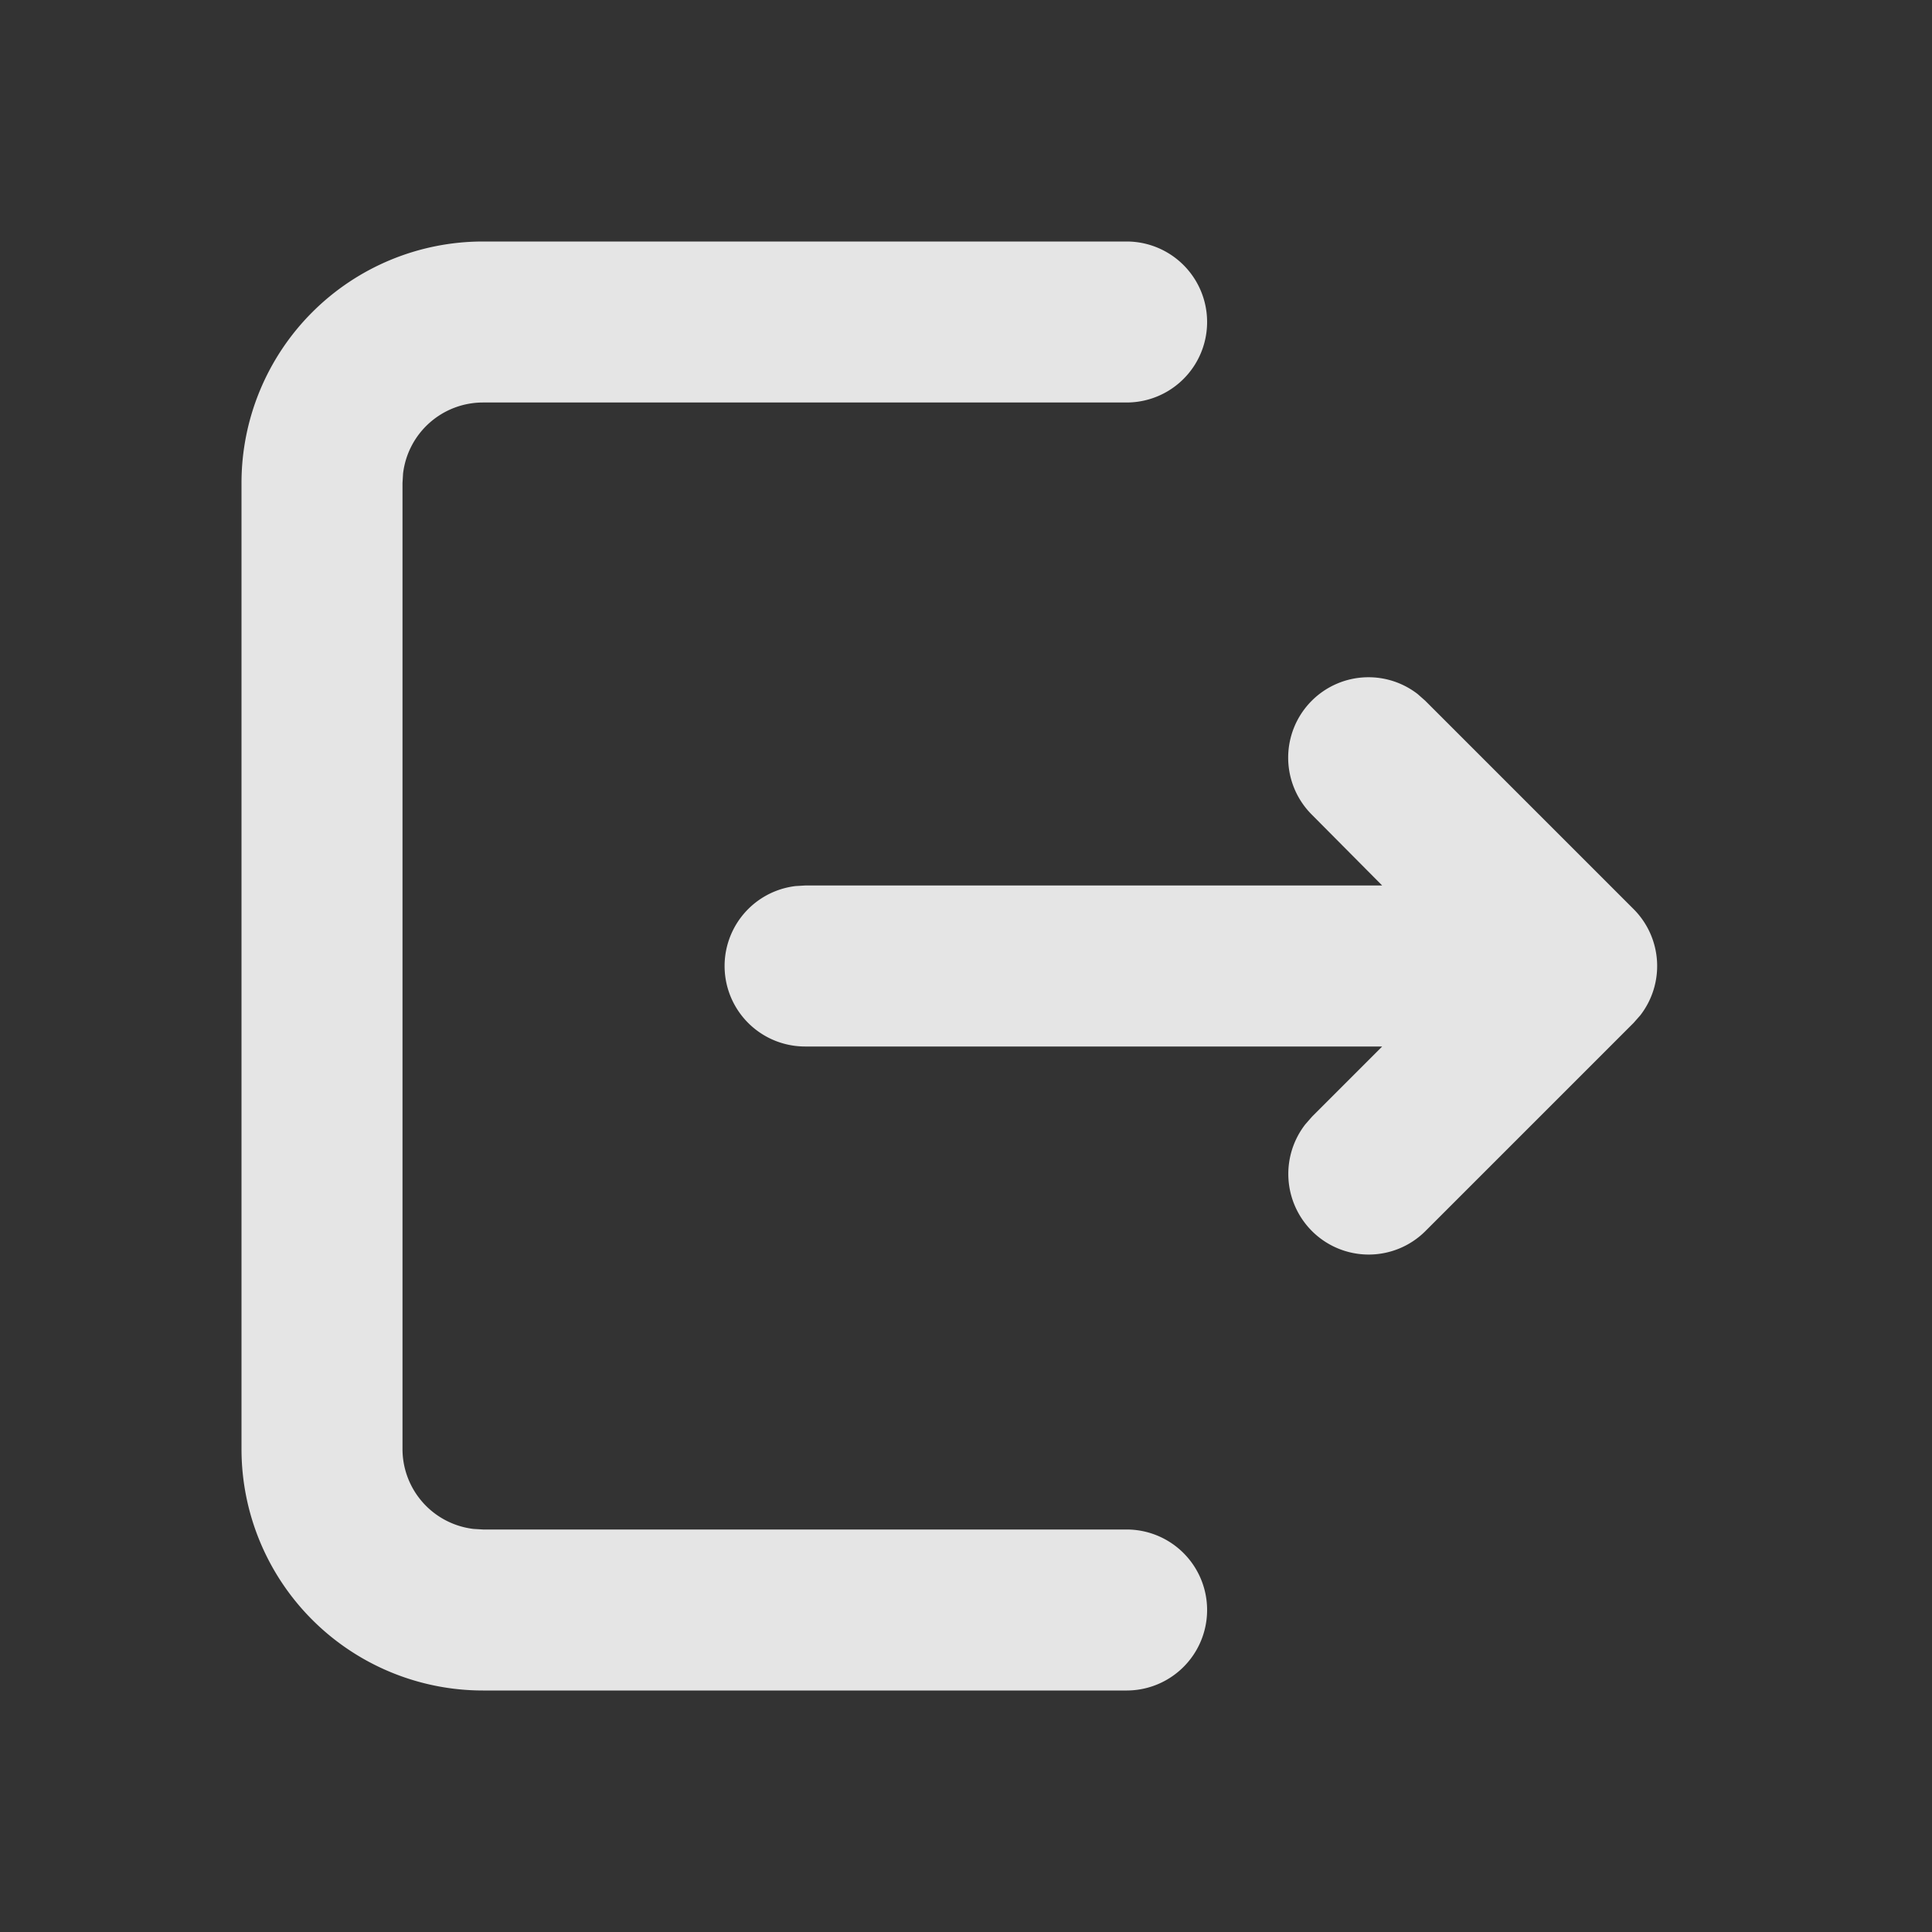
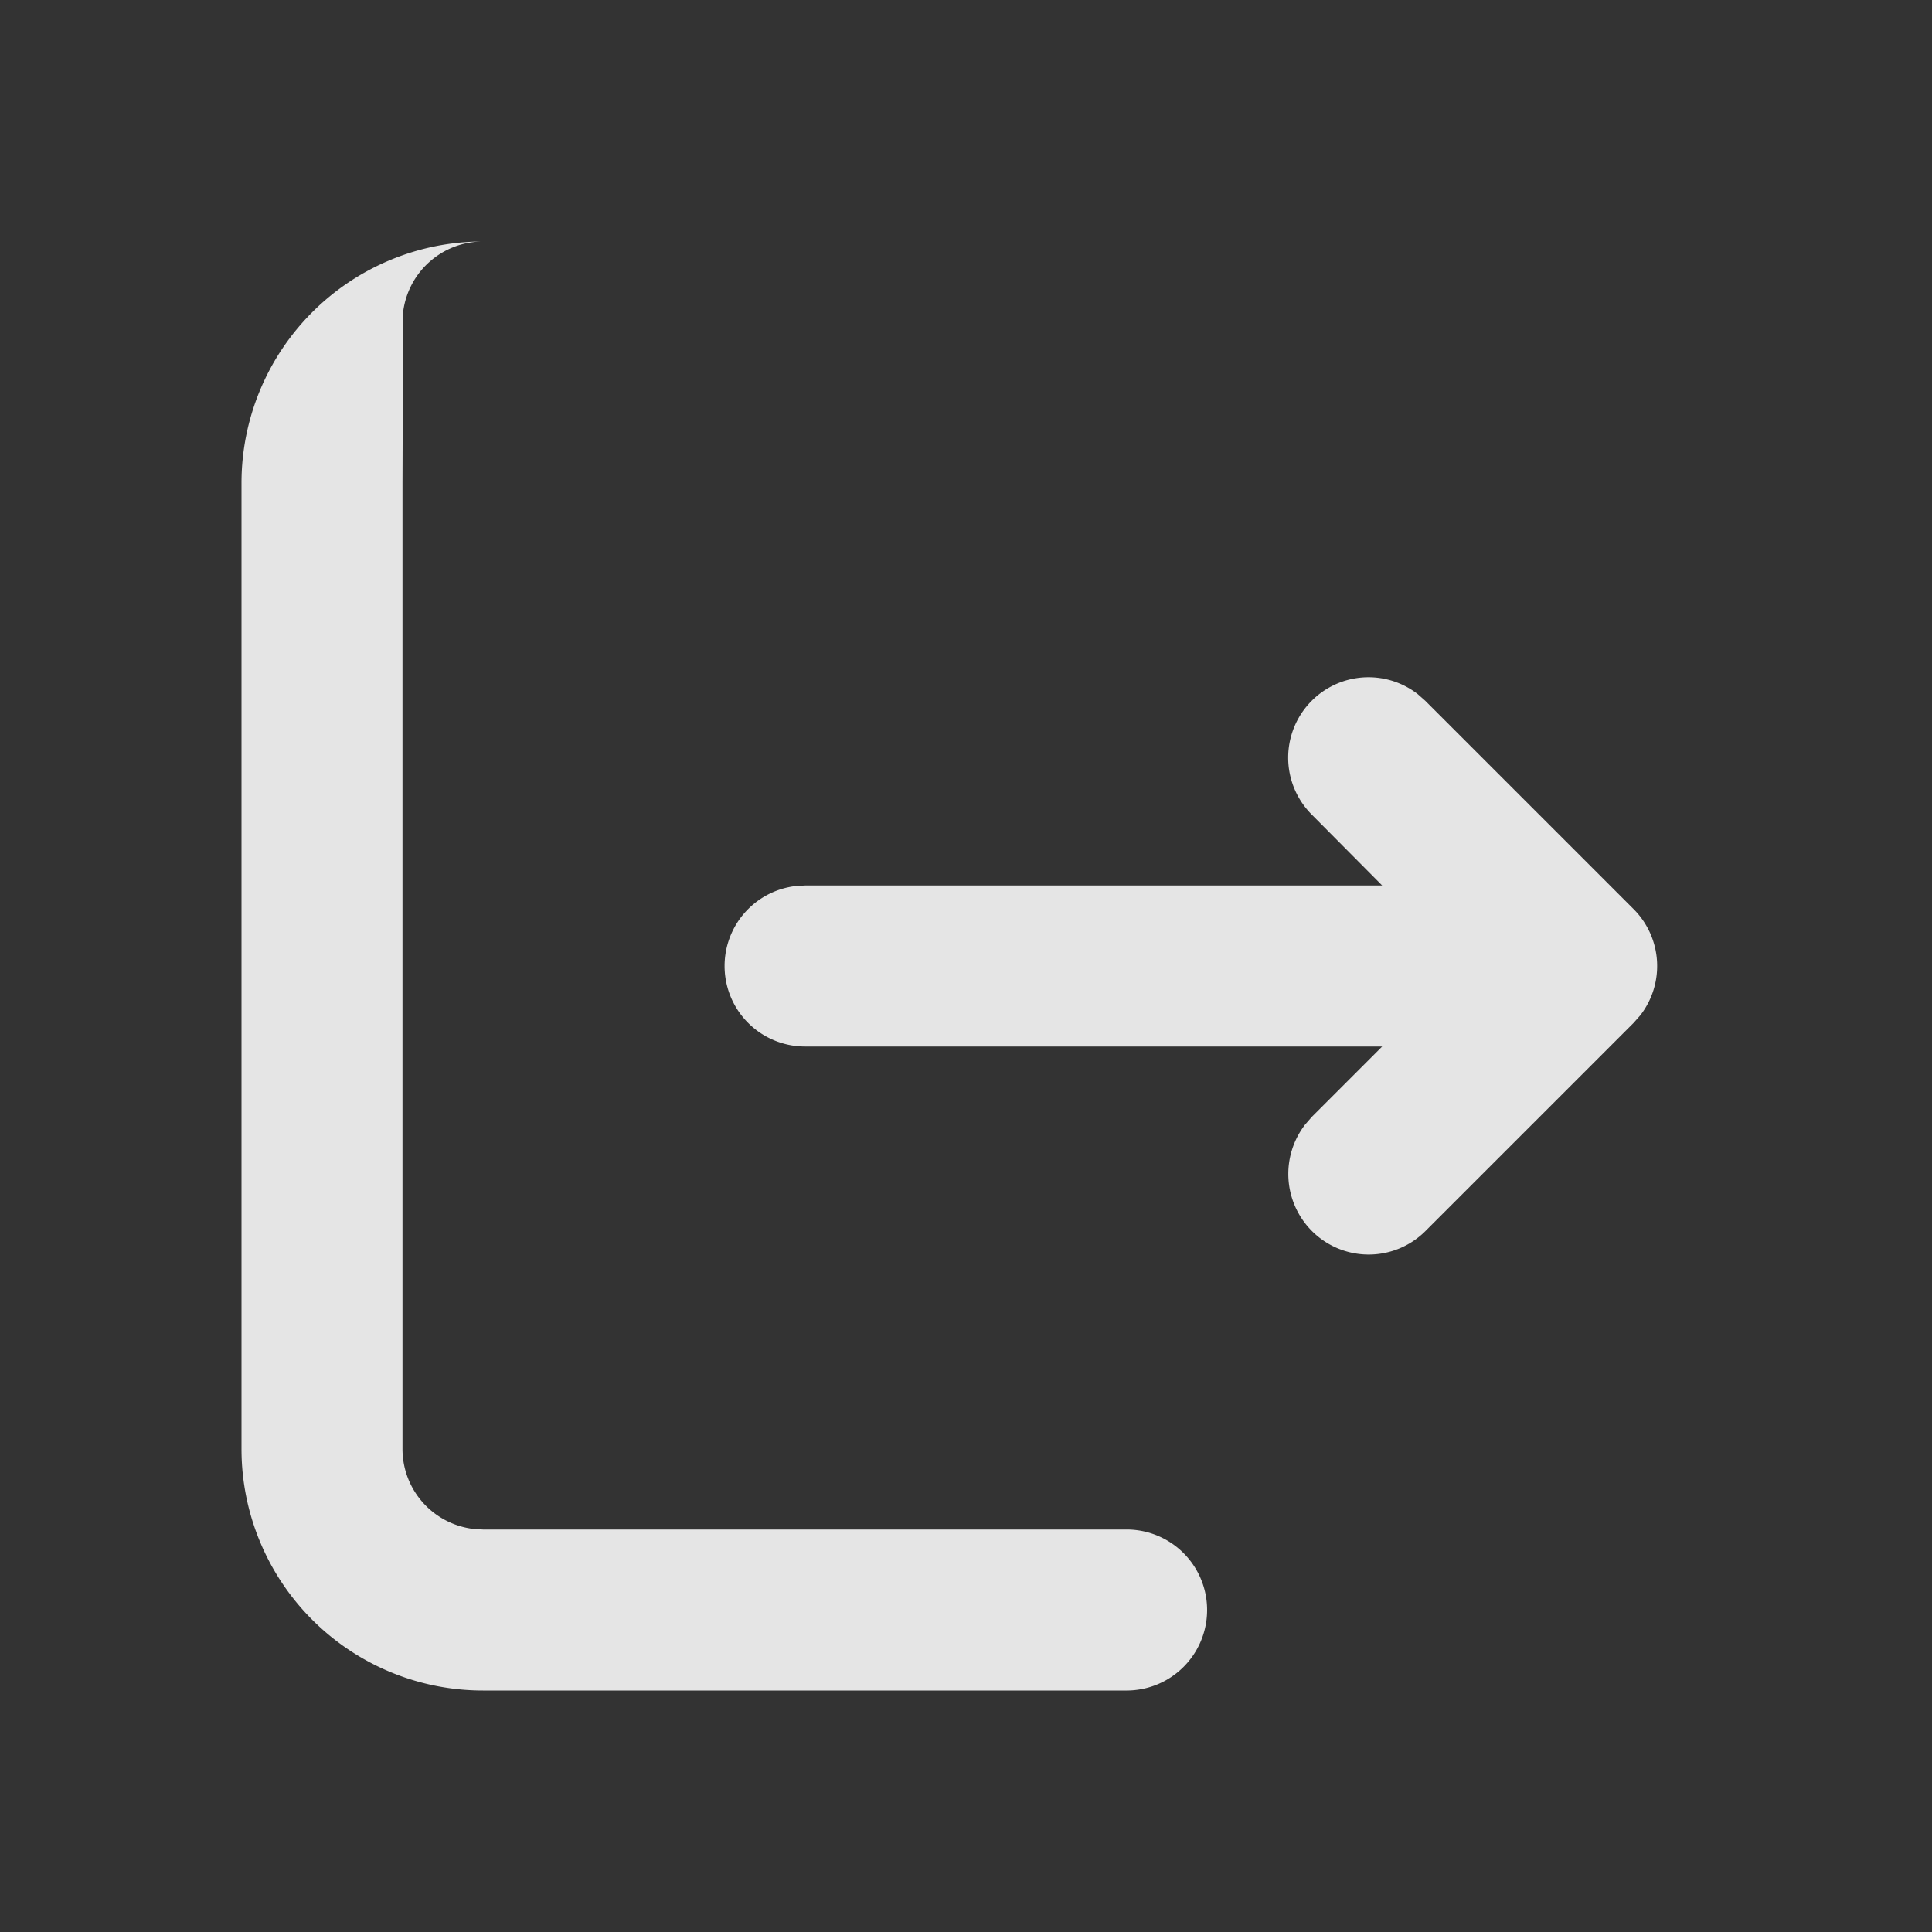
<svg xmlns="http://www.w3.org/2000/svg" t="1726546850151" class="icon" viewBox="0 0 1024 1024" version="1.1" p-id="4248" width="200" height="200">
  <rect x="0" y="0" width="1024" height="1024" fill="#333333" stroke="none" />
-   <path d="M597.333 128a42.667 42.667 0 0 1 0 85.333H256a42.667 42.667 0 0 0-42.368 37.675L213.333 256v512a42.667 42.667 0 0 0 37.675 42.368L256 810.667h341.333a42.667 42.667 0 0 1 0 85.333H256a128 128 0 0 1-128-128V256a128 128 0 0 1 128-128h341.333z m97.92 243.413a42.539 42.539 0 0 1 56.149-3.541l4.011 3.541 110.421 110.421a42.667 42.667 0 0 1 3.541 56.32l-3.541 4.011-110.421 110.421a42.539 42.539 0 0 1-60.16-0.213 42.837 42.837 0 0 1-3.413-56.448l3.541-4.053 37.205-37.205H426.667a42.667 42.667 0 0 1-4.992-85.035L426.667 469.333h305.92l-37.419-37.675a42.667 42.667 0 0 1 0.085-60.245z" fill="#ffffff" fill-opacity=".87" p-id="4249" />
+   <path d="M597.333 128H256a42.667 42.667 0 0 0-42.368 37.675L213.333 256v512a42.667 42.667 0 0 0 37.675 42.368L256 810.667h341.333a42.667 42.667 0 0 1 0 85.333H256a128 128 0 0 1-128-128V256a128 128 0 0 1 128-128h341.333z m97.92 243.413a42.539 42.539 0 0 1 56.149-3.541l4.011 3.541 110.421 110.421a42.667 42.667 0 0 1 3.541 56.32l-3.541 4.011-110.421 110.421a42.539 42.539 0 0 1-60.16-0.213 42.837 42.837 0 0 1-3.413-56.448l3.541-4.053 37.205-37.205H426.667a42.667 42.667 0 0 1-4.992-85.035L426.667 469.333h305.92l-37.419-37.675a42.667 42.667 0 0 1 0.085-60.245z" fill="#ffffff" fill-opacity=".87" p-id="4249" />
</svg>